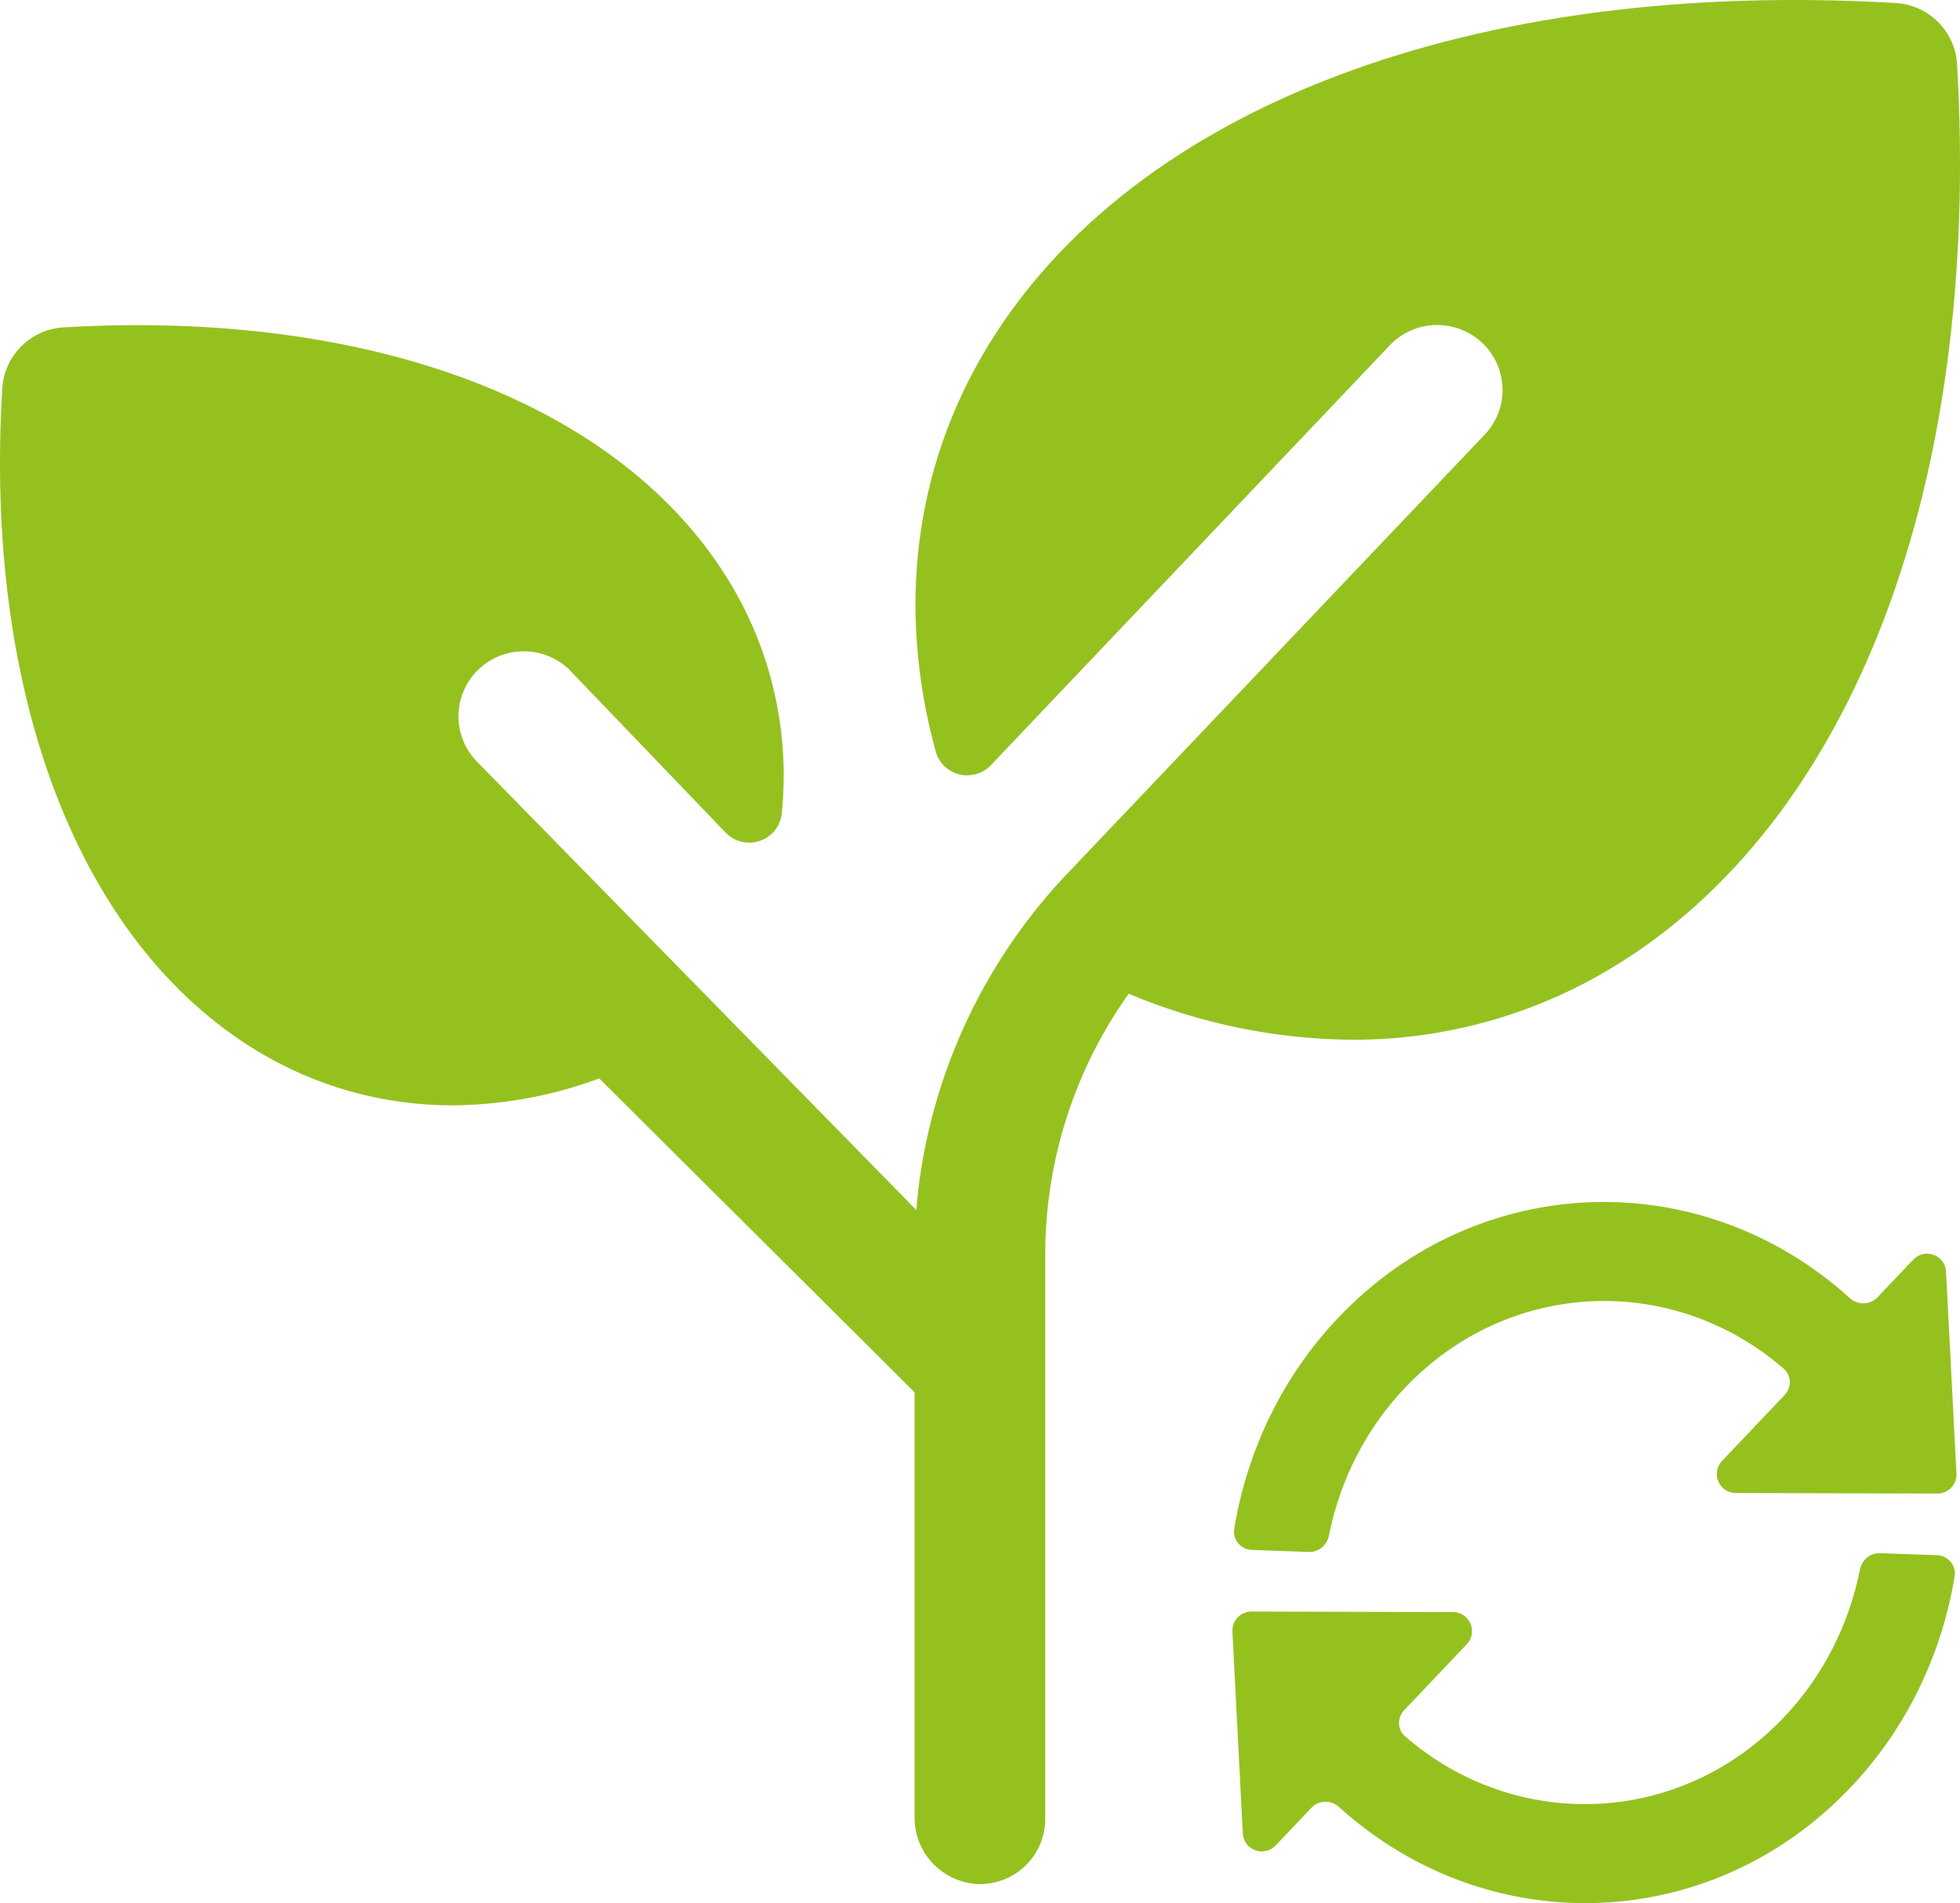
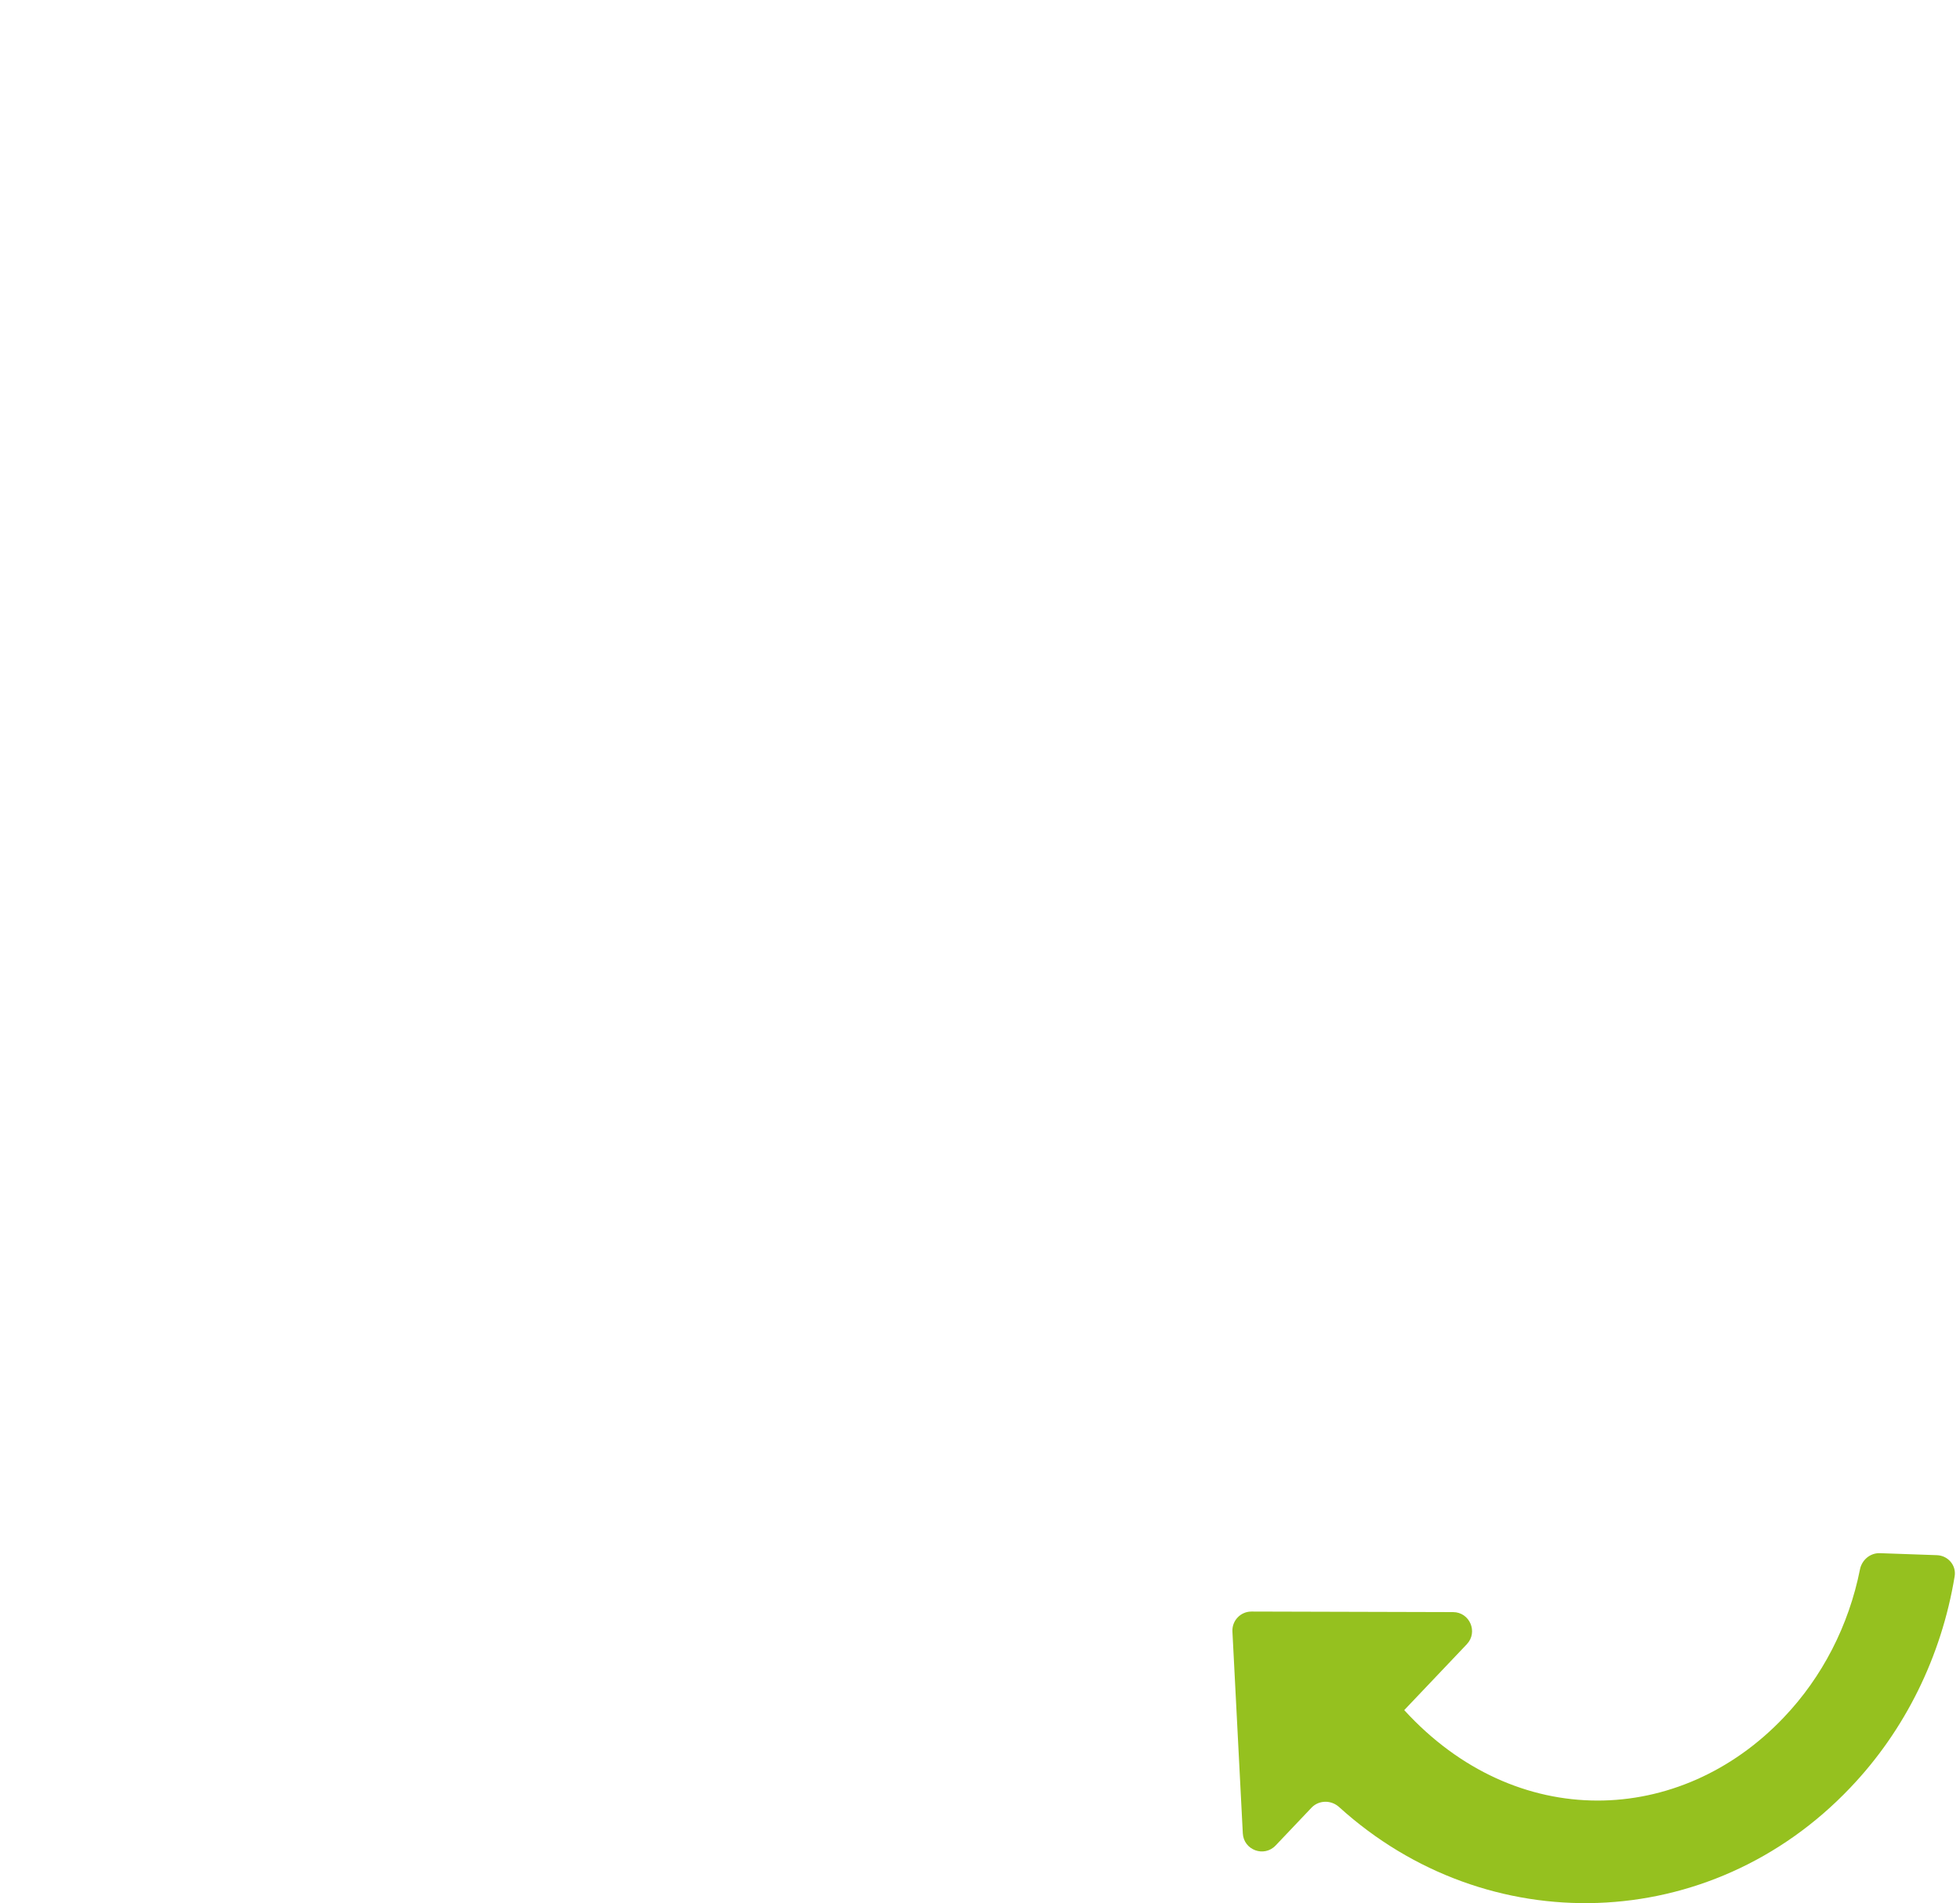
<svg xmlns="http://www.w3.org/2000/svg" width="103" height="100" viewBox="0 0 103 100" fill="none">
-   <path d="M84.711 50.85C80.596 53.34 75.869 54.649 71.053 54.633C67.018 54.602 63.029 53.78 59.313 52.216C56.449 56.24 54.916 61.052 54.928 65.984V95.576C54.929 96.045 54.833 96.508 54.646 96.938C54.46 97.368 54.186 97.755 53.843 98.076C53.5 98.396 53.094 98.643 52.651 98.8C52.208 98.958 51.737 99.023 51.267 98.993C50.385 98.916 49.564 98.51 48.97 97.857C48.376 97.204 48.051 96.351 48.062 95.47V73.157L31.491 56.666C29.027 57.581 26.422 58.059 23.793 58.079C20.173 58.088 16.621 57.103 13.529 55.231C4.179 49.577 -0.855 36.566 0.119 20.412C0.168 19.576 0.524 18.788 1.119 18.196C1.714 17.604 2.506 17.25 3.346 17.201C19.579 16.248 32.653 21.24 38.317 30.545C40.543 34.192 41.514 38.461 41.085 42.707C41.058 43.036 40.937 43.35 40.734 43.611C40.532 43.873 40.258 44.07 39.945 44.18C39.632 44.29 39.294 44.307 38.972 44.23C38.65 44.152 38.357 43.984 38.129 43.744L29.89 35.161C29.241 34.548 28.377 34.211 27.482 34.222C26.587 34.233 25.731 34.592 25.098 35.222C24.465 35.852 24.105 36.703 24.093 37.594C24.082 38.485 24.42 39.345 25.037 39.991L48.157 63.584C48.182 63.251 48.212 62.917 48.247 62.589C48.997 56.255 51.806 50.338 56.245 45.739L77.953 22.91C78.597 22.27 78.959 21.401 78.96 20.495C78.96 19.588 78.599 18.719 77.955 18.078C77.311 17.437 76.438 17.077 75.528 17.077C74.617 17.076 73.744 17.436 73.1 18.076L52.074 40.204C51.864 40.426 51.597 40.588 51.303 40.673C51.008 40.757 50.696 40.762 50.399 40.686C50.102 40.61 49.831 40.457 49.614 40.241C49.397 40.026 49.242 39.757 49.165 39.461C47.131 31.997 48.028 24.567 51.911 18.187C59.575 5.599 77.408 -1.14 99.618 0.158C100.458 0.207 101.25 0.561 101.845 1.153C102.44 1.745 102.796 2.534 102.845 3.37C104.132 25.476 97.361 43.223 84.711 50.85Z" fill="#95C11F" />
-   <path d="M93.785 73.3C94.16 72.905 94.151 72.279 93.74 71.922C87.906 66.865 79.28 67.19 73.841 72.914C71.812 75.04 70.422 77.746 69.835 80.692C69.735 81.194 69.296 81.565 68.785 81.547L65.791 81.442C65.209 81.421 64.765 80.908 64.859 80.332C65.552 76.126 67.463 72.242 70.34 69.228C77.693 61.486 89.424 61.153 97.209 68.207C97.626 68.585 98.272 68.579 98.659 68.171L100.544 66.187C101.149 65.549 102.222 65.946 102.267 66.824L102.814 77.428C102.844 78.001 102.386 78.481 101.813 78.479L91.219 78.451C90.341 78.448 89.892 77.398 90.497 76.762L93.785 73.3Z" fill="#95C11F" />
-   <path d="M73.794 89.857C73.418 90.252 73.427 90.879 73.839 91.236C79.673 96.292 88.299 95.968 93.738 90.244C95.767 88.118 97.156 85.411 97.743 82.465C97.843 81.964 98.282 81.593 98.793 81.611L101.787 81.716C102.37 81.737 102.814 82.25 102.719 82.825C102.027 87.031 100.115 90.915 97.239 93.929C89.886 101.671 78.154 102.005 70.37 94.95C69.953 94.572 69.307 94.578 68.919 94.987L67.035 96.971C66.43 97.608 65.356 97.211 65.311 96.334L64.765 85.73C64.735 85.157 65.192 84.677 65.766 84.678L76.36 84.707C77.237 84.71 77.686 85.76 77.082 86.396L73.794 89.857Z" fill="#95C11F" />
+   <path d="M73.794 89.857C79.673 96.292 88.299 95.968 93.738 90.244C95.767 88.118 97.156 85.411 97.743 82.465C97.843 81.964 98.282 81.593 98.793 81.611L101.787 81.716C102.37 81.737 102.814 82.25 102.719 82.825C102.027 87.031 100.115 90.915 97.239 93.929C89.886 101.671 78.154 102.005 70.37 94.95C69.953 94.572 69.307 94.578 68.919 94.987L67.035 96.971C66.43 97.608 65.356 97.211 65.311 96.334L64.765 85.73C64.735 85.157 65.192 84.677 65.766 84.678L76.36 84.707C77.237 84.71 77.686 85.76 77.082 86.396L73.794 89.857Z" fill="#95C11F" />
</svg>